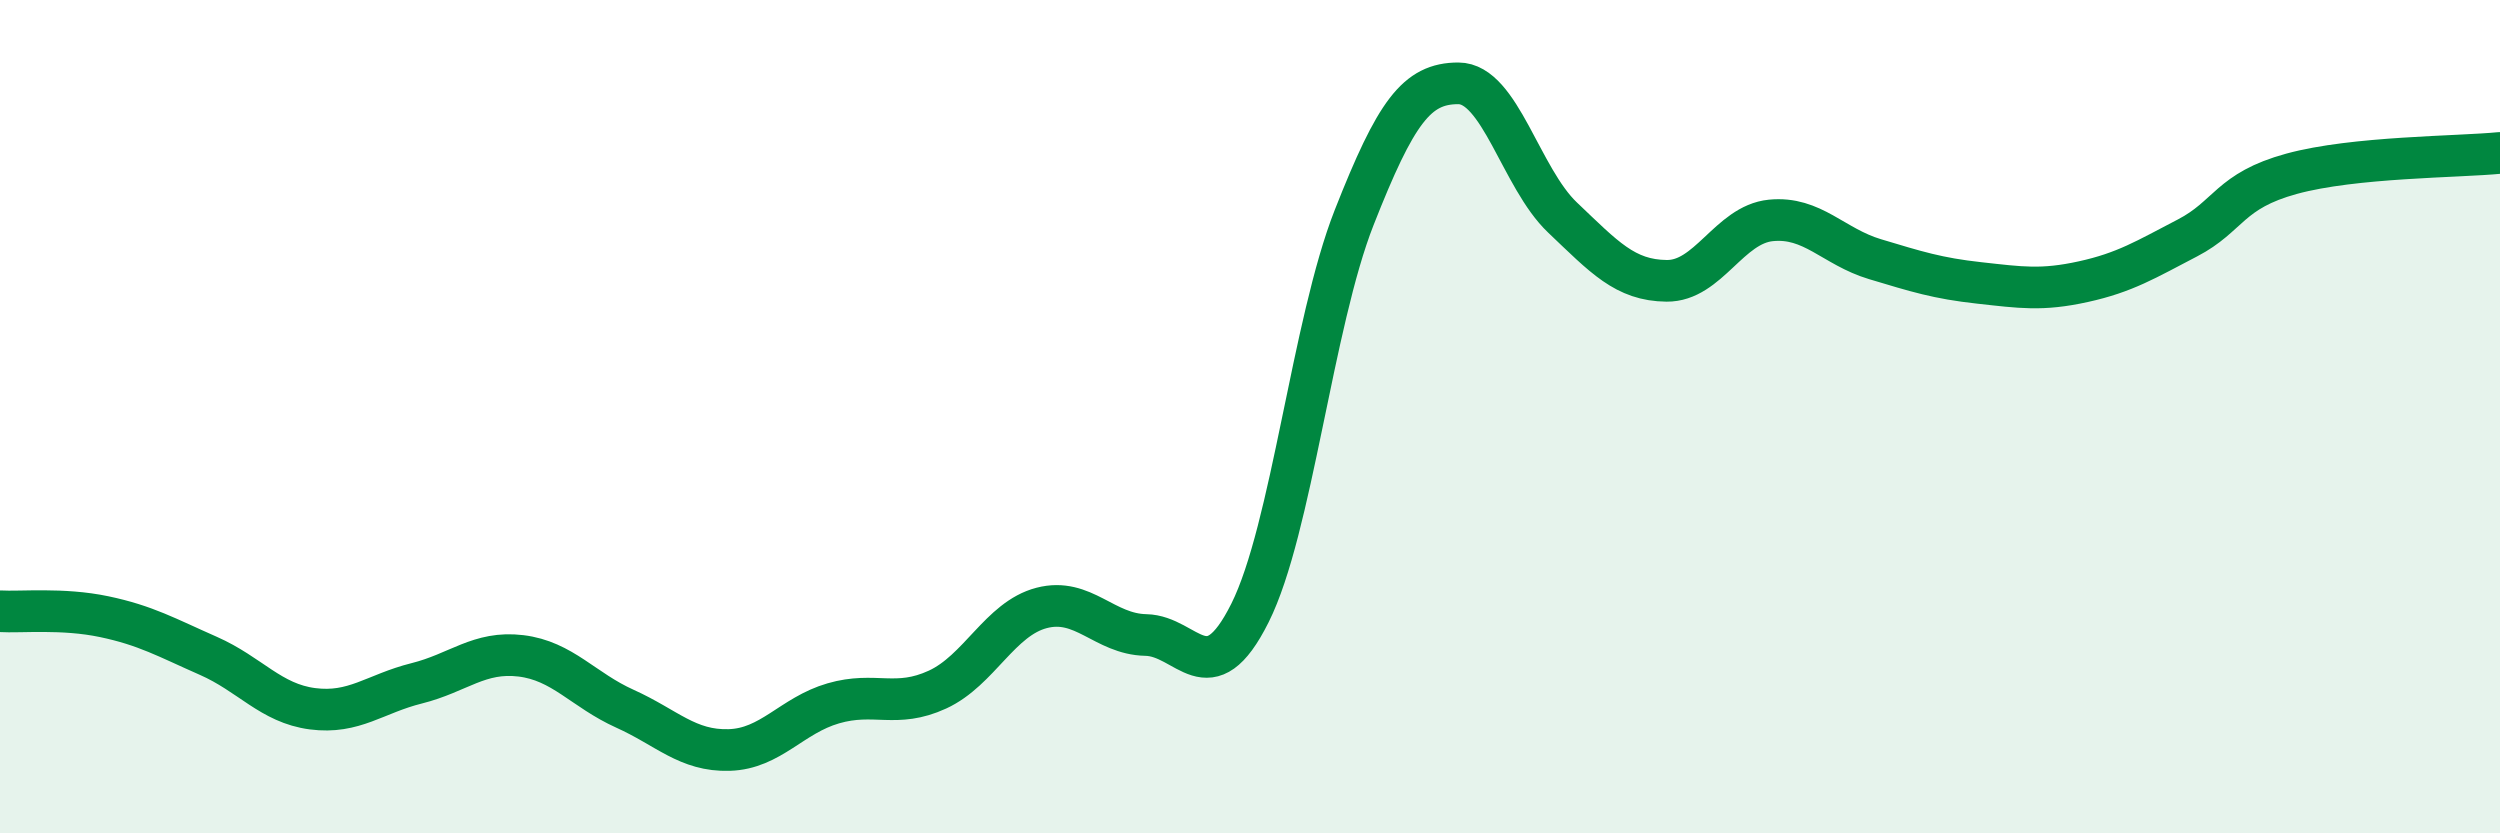
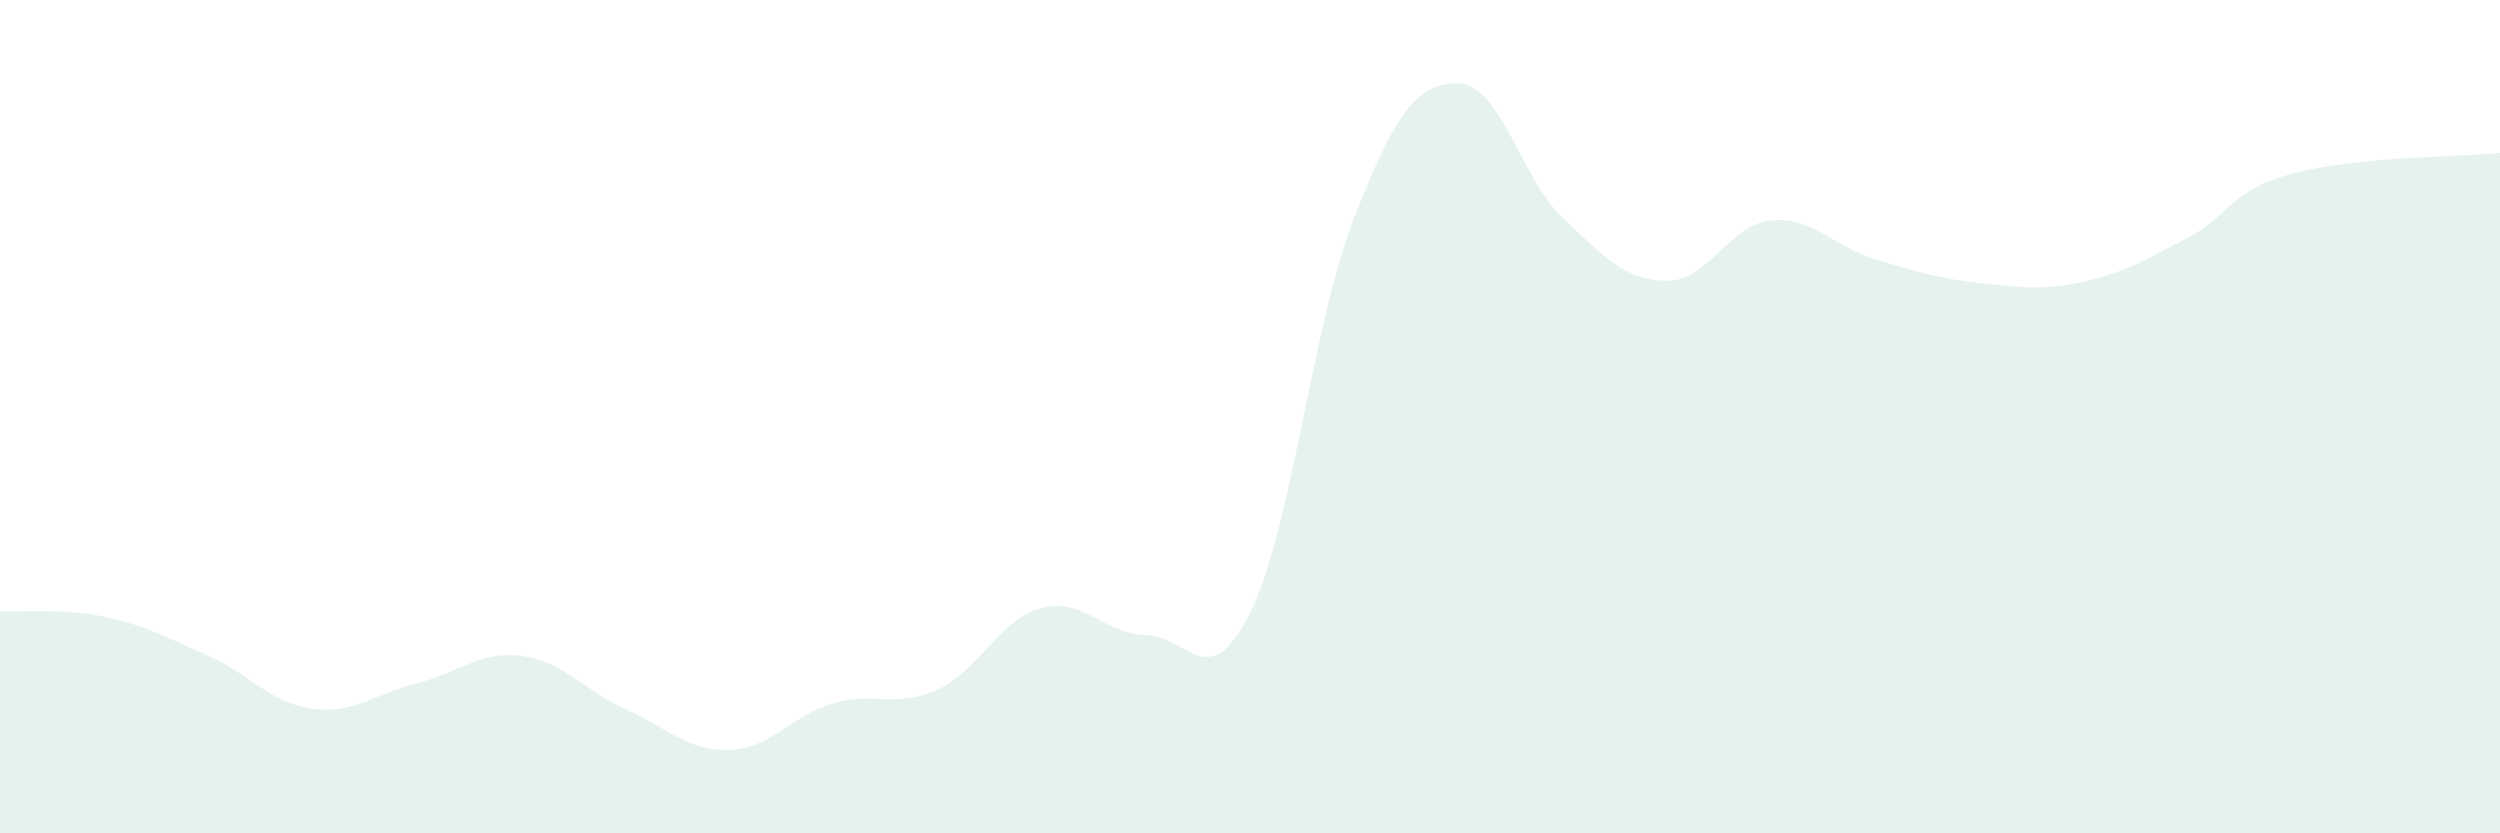
<svg xmlns="http://www.w3.org/2000/svg" width="60" height="20" viewBox="0 0 60 20">
  <path d="M 0,14.67 C 0.5,14.7 1.5,14.59 2.5,14.8 C 3.5,15.01 4,15.3 5,15.74 C 6,16.18 6.5,16.88 7.5,17.01 C 8.5,17.14 9,16.65 10,16.4 C 11,16.15 11.5,15.62 12.5,15.74 C 13.5,15.86 14,16.56 15,17.01 C 16,17.46 16.5,18.03 17.5,18 C 18.5,17.97 19,17.17 20,16.88 C 21,16.59 21.5,17.01 22.5,16.55 C 23.5,16.09 24,14.85 25,14.59 C 26,14.33 26.5,15.22 27.5,15.24 C 28.5,15.26 29,16.71 30,14.71 C 31,12.71 31.5,7.76 32.5,5.22 C 33.5,2.68 34,2 35,2 C 36,2 36.5,4.27 37.5,5.22 C 38.5,6.17 39,6.73 40,6.74 C 41,6.75 41.5,5.39 42.5,5.29 C 43.5,5.19 44,5.92 45,6.22 C 46,6.52 46.5,6.68 47.5,6.79 C 48.5,6.9 49,6.98 50,6.76 C 51,6.54 51.5,6.23 52.5,5.71 C 53.5,5.19 53.5,4.58 55,4.17 C 56.5,3.76 59,3.77 60,3.67L60 20L0 20Z" fill="#008740" opacity="0.1" stroke-linecap="round" stroke-linejoin="round" />
-   <path d="M 0,14.67 C 0.5,14.7 1.5,14.59 2.5,14.8 C 3.5,15.01 4,15.3 5,15.74 C 6,16.18 6.5,16.88 7.5,17.01 C 8.5,17.14 9,16.65 10,16.4 C 11,16.15 11.5,15.62 12.5,15.74 C 13.5,15.86 14,16.56 15,17.01 C 16,17.46 16.5,18.03 17.5,18 C 18.5,17.97 19,17.17 20,16.88 C 21,16.59 21.5,17.01 22.5,16.55 C 23.5,16.09 24,14.85 25,14.59 C 26,14.33 26.5,15.22 27.5,15.24 C 28.5,15.26 29,16.71 30,14.71 C 31,12.71 31.5,7.76 32.5,5.22 C 33.5,2.68 34,2 35,2 C 36,2 36.5,4.27 37.5,5.22 C 38.5,6.17 39,6.73 40,6.74 C 41,6.75 41.5,5.39 42.5,5.29 C 43.5,5.19 44,5.92 45,6.22 C 46,6.52 46.5,6.68 47.5,6.79 C 48.5,6.9 49,6.98 50,6.76 C 51,6.54 51.5,6.23 52.5,5.71 C 53.5,5.19 53.5,4.58 55,4.17 C 56.5,3.76 59,3.77 60,3.67" stroke="#008740" stroke-width="1" fill="none" stroke-linecap="round" stroke-linejoin="round" />
</svg>